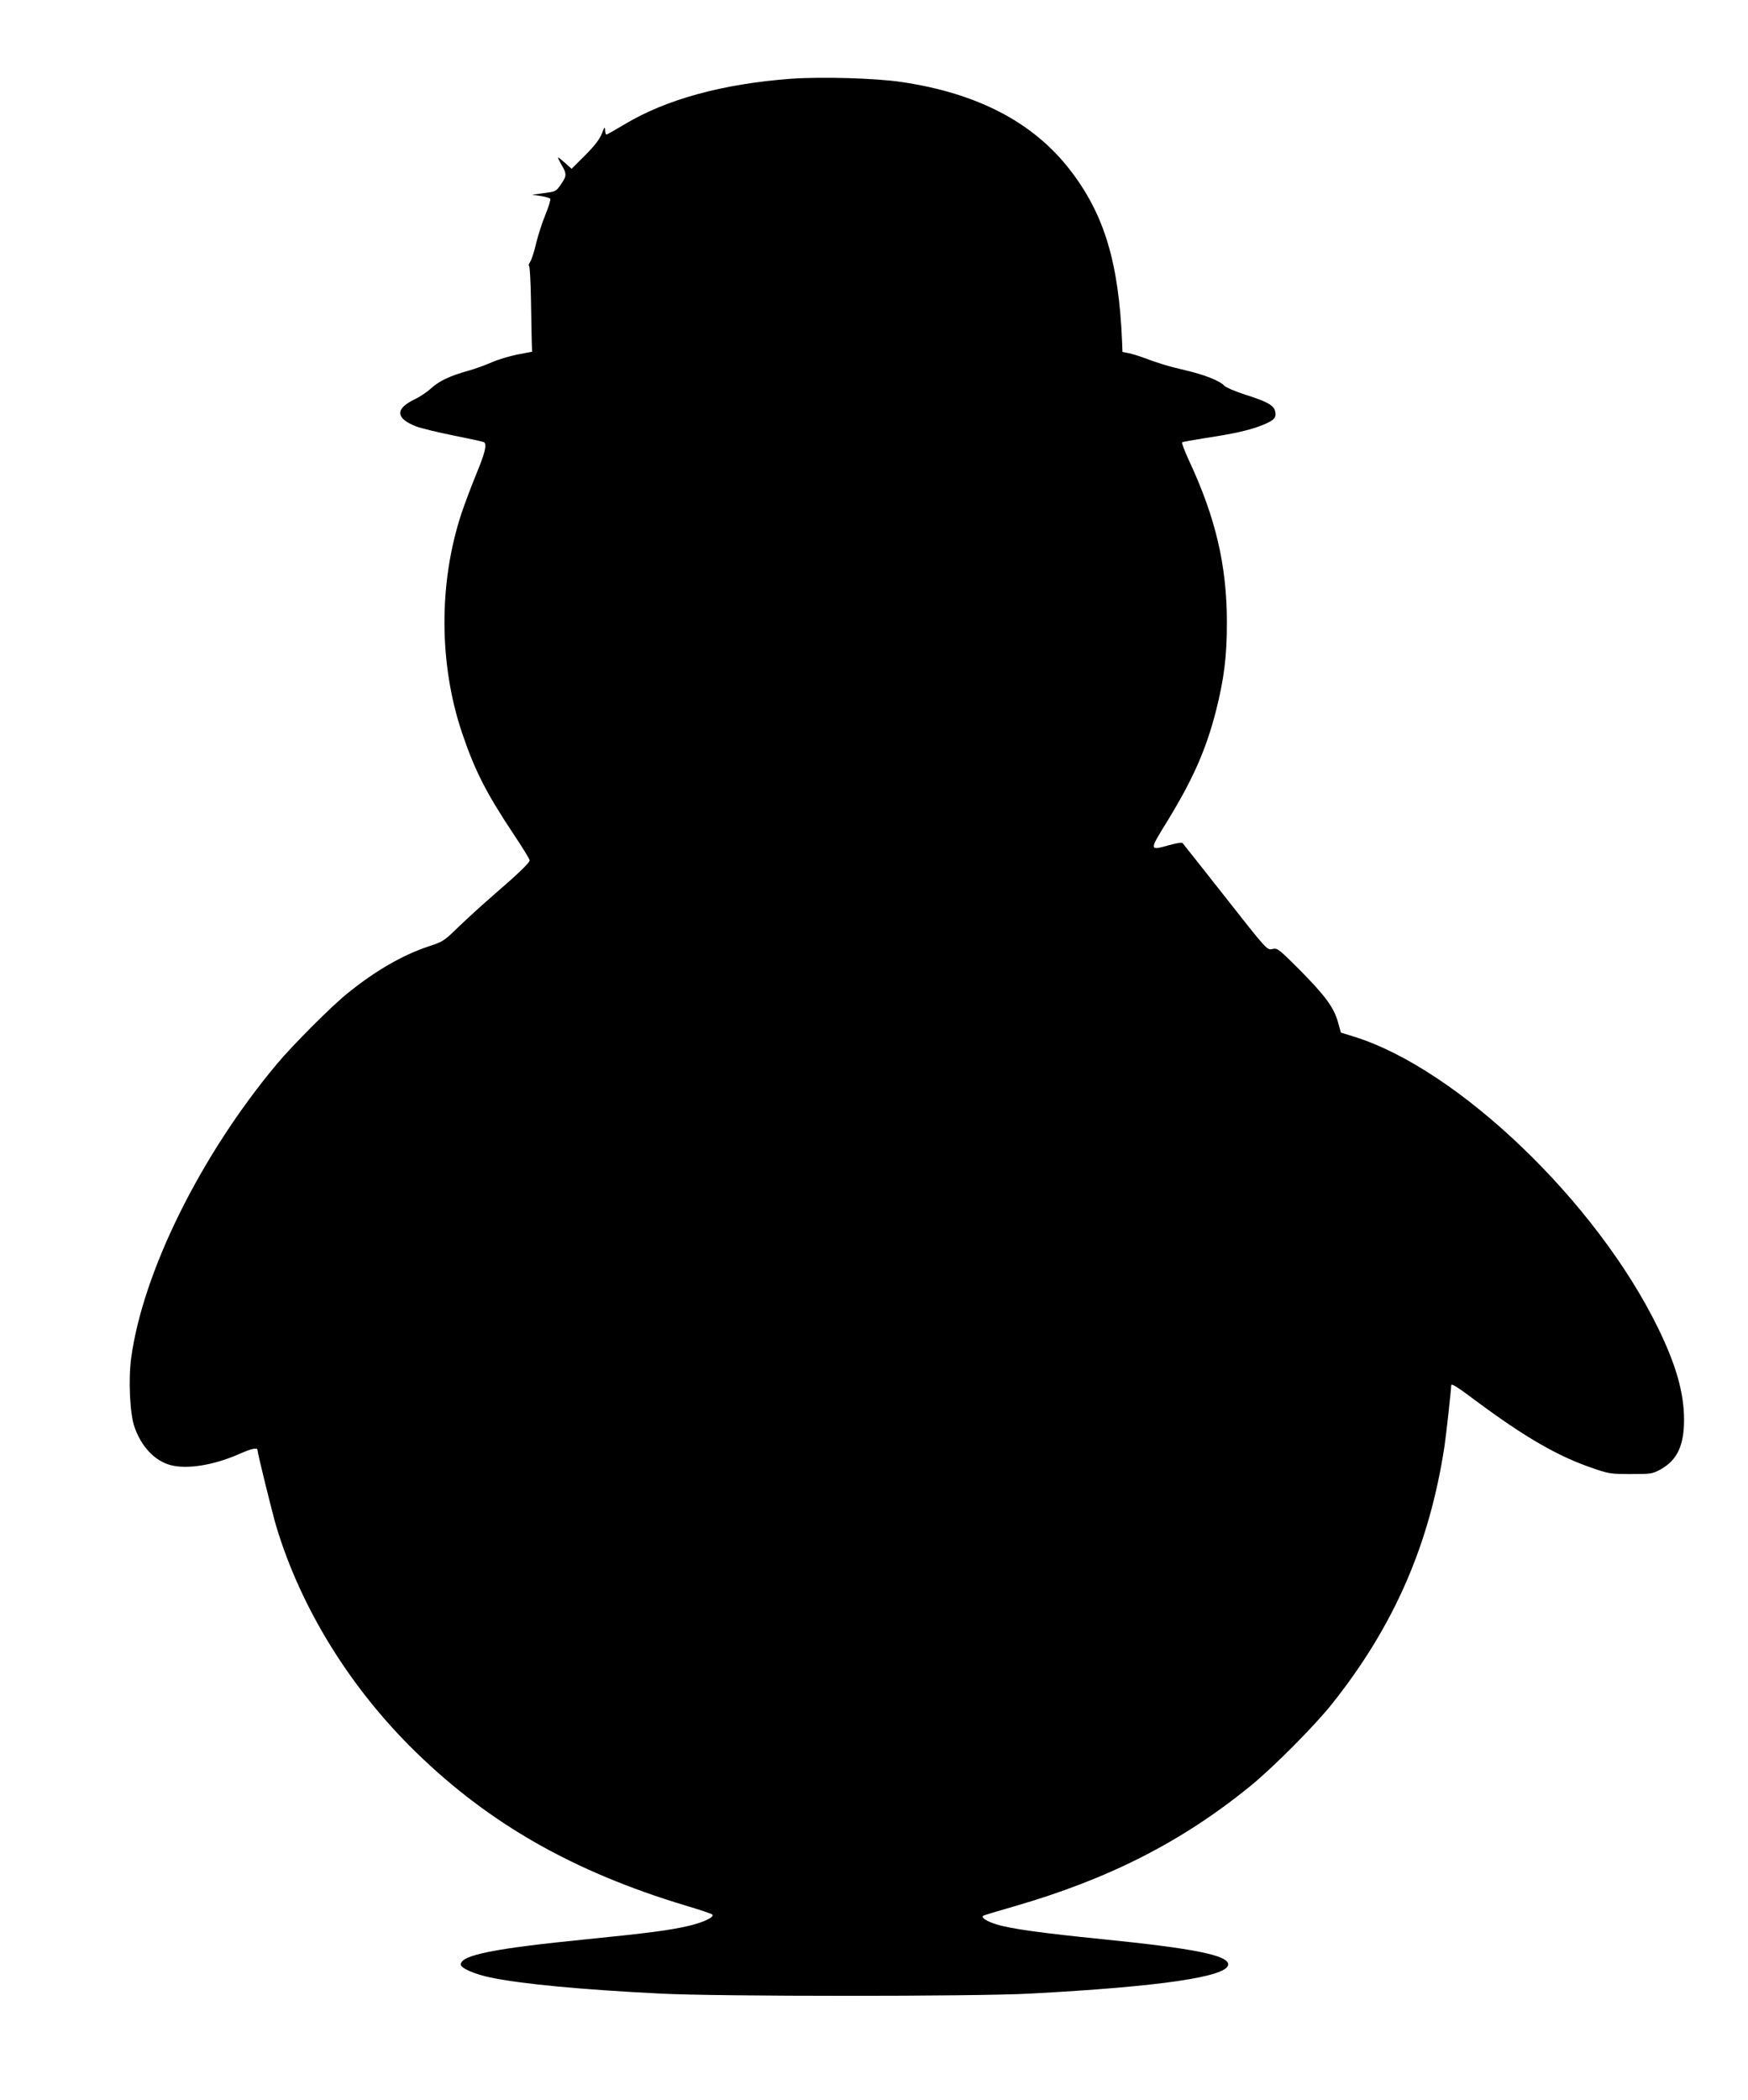
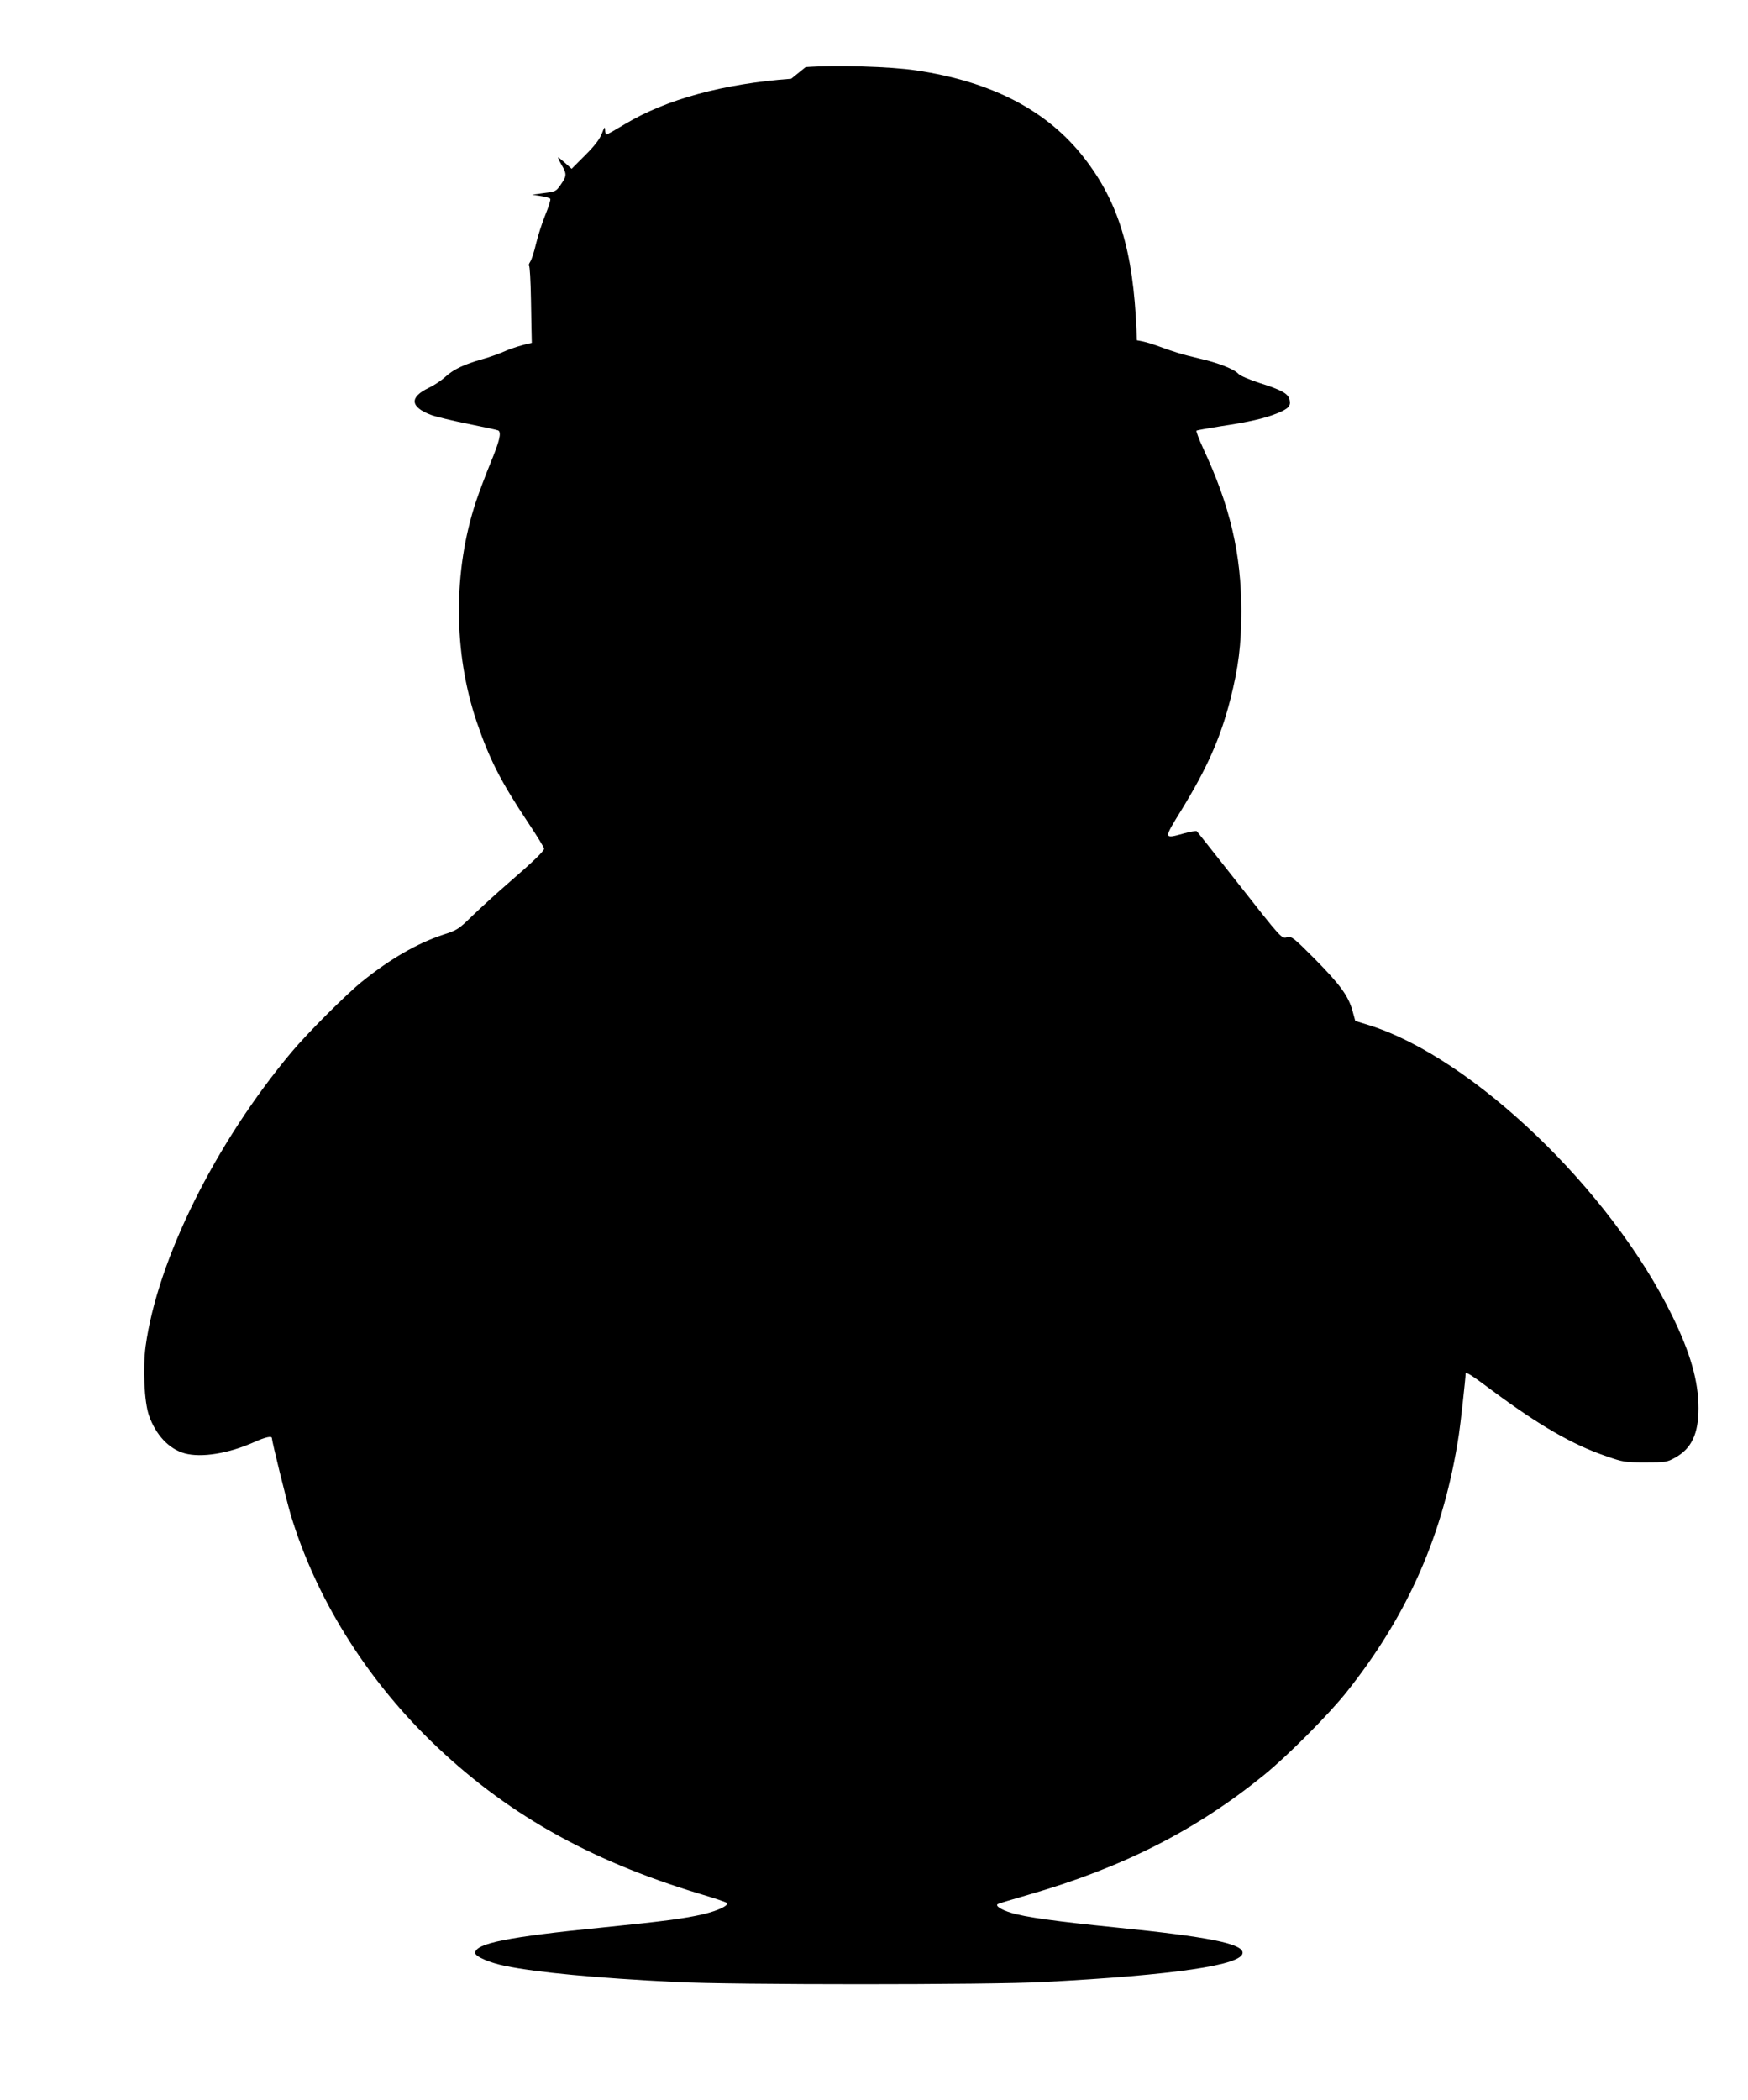
<svg xmlns="http://www.w3.org/2000/svg" version="1.0" width="1066pt" height="1280pt" viewBox="0 0 1066 1280" preserveAspectRatio="xMidYMid meet">
  <g transform="translate(0,1280) scale(0.1,-0.1)" fill="#000000" stroke="none">
-     <path d="M4825 12320 c-417 -31 -760 -125 -1013 -276 -58 -35 -109 -64 -114 -64 -4 0 -8 12 -8 28 -1 22 -4 19 -20 -23 -14 -35 -44 -74 -102 -132 l-82 -82 -38 34 c-21 19 -41 35 -44 35 -3 0 6 -20 20 -44 33 -56 33 -68 -4 -121 -29 -42 -32 -43 -102 -52 l-73 -10 53 -8 c29 -4 55 -12 58 -17 3 -5 -10 -48 -30 -97 -20 -48 -45 -127 -57 -176 -11 -48 -27 -98 -36 -111 -8 -13 -11 -24 -7 -24 5 0 10 -93 12 -208 2 -114 4 -232 5 -262 l2 -54 -90 -17 c-49 -10 -119 -31 -155 -47 -36 -16 -101 -40 -145 -52 -113 -32 -177 -62 -227 -108 -24 -22 -69 -52 -101 -67 -119 -57 -115 -116 13 -165 30 -11 133 -36 228 -55 95 -19 178 -37 183 -40 20 -13 7 -66 -47 -196 -30 -73 -70 -180 -89 -236 -141 -425 -139 -922 4 -1344 78 -228 144 -359 312 -612 55 -82 99 -154 99 -161 0 -15 -71 -83 -225 -216 -66 -57 -160 -143 -210 -191 -87 -85 -93 -89 -185 -119 -155 -52 -319 -146 -490 -284 -96 -77 -334 -315 -431 -431 -464 -554 -817 -1266 -889 -1792 -18 -134 -8 -340 20 -421 42 -120 122 -205 218 -232 103 -28 268 -1 425 69 67 30 107 39 107 24 0 -19 91 -387 115 -468 151 -500 451 -985 851 -1375 448 -437 961 -729 1644 -935 85 -25 159 -50 164 -55 15 -15 -54 -48 -144 -69 -115 -27 -248 -44 -615 -81 -574 -57 -775 -97 -775 -155 0 -22 88 -60 182 -79 194 -40 556 -74 1038 -98 349 -18 1916 -18 2250 0 794 42 1210 103 1210 178 0 56 -213 98 -770 154 -366 37 -557 63 -643 90 -62 19 -97 43 -80 53 4 3 88 28 185 56 576 166 1023 393 1438 730 140 113 396 370 504 506 378 475 594 971 685 1570 9 56 41 348 41 370 0 15 31 -4 162 -102 286 -212 489 -330 695 -400 103 -36 114 -38 238 -38 125 0 132 1 183 29 100 56 142 145 142 302 0 163 -49 336 -160 562 -376 768 -1218 1574 -1849 1772 l-84 26 -17 62 c-25 90 -76 160 -230 316 -128 128 -139 138 -167 132 -37 -8 -26 -21 -313 344 -128 162 -235 298 -239 302 -4 4 -39 -2 -79 -13 -125 -35 -125 -35 -16 141 158 258 238 438 299 675 50 197 67 333 67 540 0 347 -68 640 -233 992 -26 57 -44 105 -40 107 4 3 68 14 142 26 179 27 271 48 348 79 72 29 87 46 77 85 -9 36 -48 58 -181 100 -62 20 -120 45 -129 55 -27 30 -123 68 -241 95 -103 24 -162 42 -260 79 -22 8 -58 19 -80 24 l-40 8 -2 60 c-20 485 -109 781 -319 1051 -224 289 -564 466 -1025 534 -157 24 -492 33 -674 20z" />
+     <path d="M4825 12320 c-417 -31 -760 -125 -1013 -276 -58 -35 -109 -64 -114 -64 -4 0 -8 12 -8 28 -1 22 -4 19 -20 -23 -14 -35 -44 -74 -102 -132 l-82 -82 -38 34 c-21 19 -41 35 -44 35 -3 0 6 -20 20 -44 33 -56 33 -68 -4 -121 -29 -42 -32 -43 -102 -52 l-73 -10 53 -8 c29 -4 55 -12 58 -17 3 -5 -10 -48 -30 -97 -20 -48 -45 -127 -57 -176 -11 -48 -27 -98 -36 -111 -8 -13 -11 -24 -7 -24 5 0 10 -93 12 -208 2 -114 4 -232 5 -262 c-49 -10 -119 -31 -155 -47 -36 -16 -101 -40 -145 -52 -113 -32 -177 -62 -227 -108 -24 -22 -69 -52 -101 -67 -119 -57 -115 -116 13 -165 30 -11 133 -36 228 -55 95 -19 178 -37 183 -40 20 -13 7 -66 -47 -196 -30 -73 -70 -180 -89 -236 -141 -425 -139 -922 4 -1344 78 -228 144 -359 312 -612 55 -82 99 -154 99 -161 0 -15 -71 -83 -225 -216 -66 -57 -160 -143 -210 -191 -87 -85 -93 -89 -185 -119 -155 -52 -319 -146 -490 -284 -96 -77 -334 -315 -431 -431 -464 -554 -817 -1266 -889 -1792 -18 -134 -8 -340 20 -421 42 -120 122 -205 218 -232 103 -28 268 -1 425 69 67 30 107 39 107 24 0 -19 91 -387 115 -468 151 -500 451 -985 851 -1375 448 -437 961 -729 1644 -935 85 -25 159 -50 164 -55 15 -15 -54 -48 -144 -69 -115 -27 -248 -44 -615 -81 -574 -57 -775 -97 -775 -155 0 -22 88 -60 182 -79 194 -40 556 -74 1038 -98 349 -18 1916 -18 2250 0 794 42 1210 103 1210 178 0 56 -213 98 -770 154 -366 37 -557 63 -643 90 -62 19 -97 43 -80 53 4 3 88 28 185 56 576 166 1023 393 1438 730 140 113 396 370 504 506 378 475 594 971 685 1570 9 56 41 348 41 370 0 15 31 -4 162 -102 286 -212 489 -330 695 -400 103 -36 114 -38 238 -38 125 0 132 1 183 29 100 56 142 145 142 302 0 163 -49 336 -160 562 -376 768 -1218 1574 -1849 1772 l-84 26 -17 62 c-25 90 -76 160 -230 316 -128 128 -139 138 -167 132 -37 -8 -26 -21 -313 344 -128 162 -235 298 -239 302 -4 4 -39 -2 -79 -13 -125 -35 -125 -35 -16 141 158 258 238 438 299 675 50 197 67 333 67 540 0 347 -68 640 -233 992 -26 57 -44 105 -40 107 4 3 68 14 142 26 179 27 271 48 348 79 72 29 87 46 77 85 -9 36 -48 58 -181 100 -62 20 -120 45 -129 55 -27 30 -123 68 -241 95 -103 24 -162 42 -260 79 -22 8 -58 19 -80 24 l-40 8 -2 60 c-20 485 -109 781 -319 1051 -224 289 -564 466 -1025 534 -157 24 -492 33 -674 20z" />
  </g>
</svg>